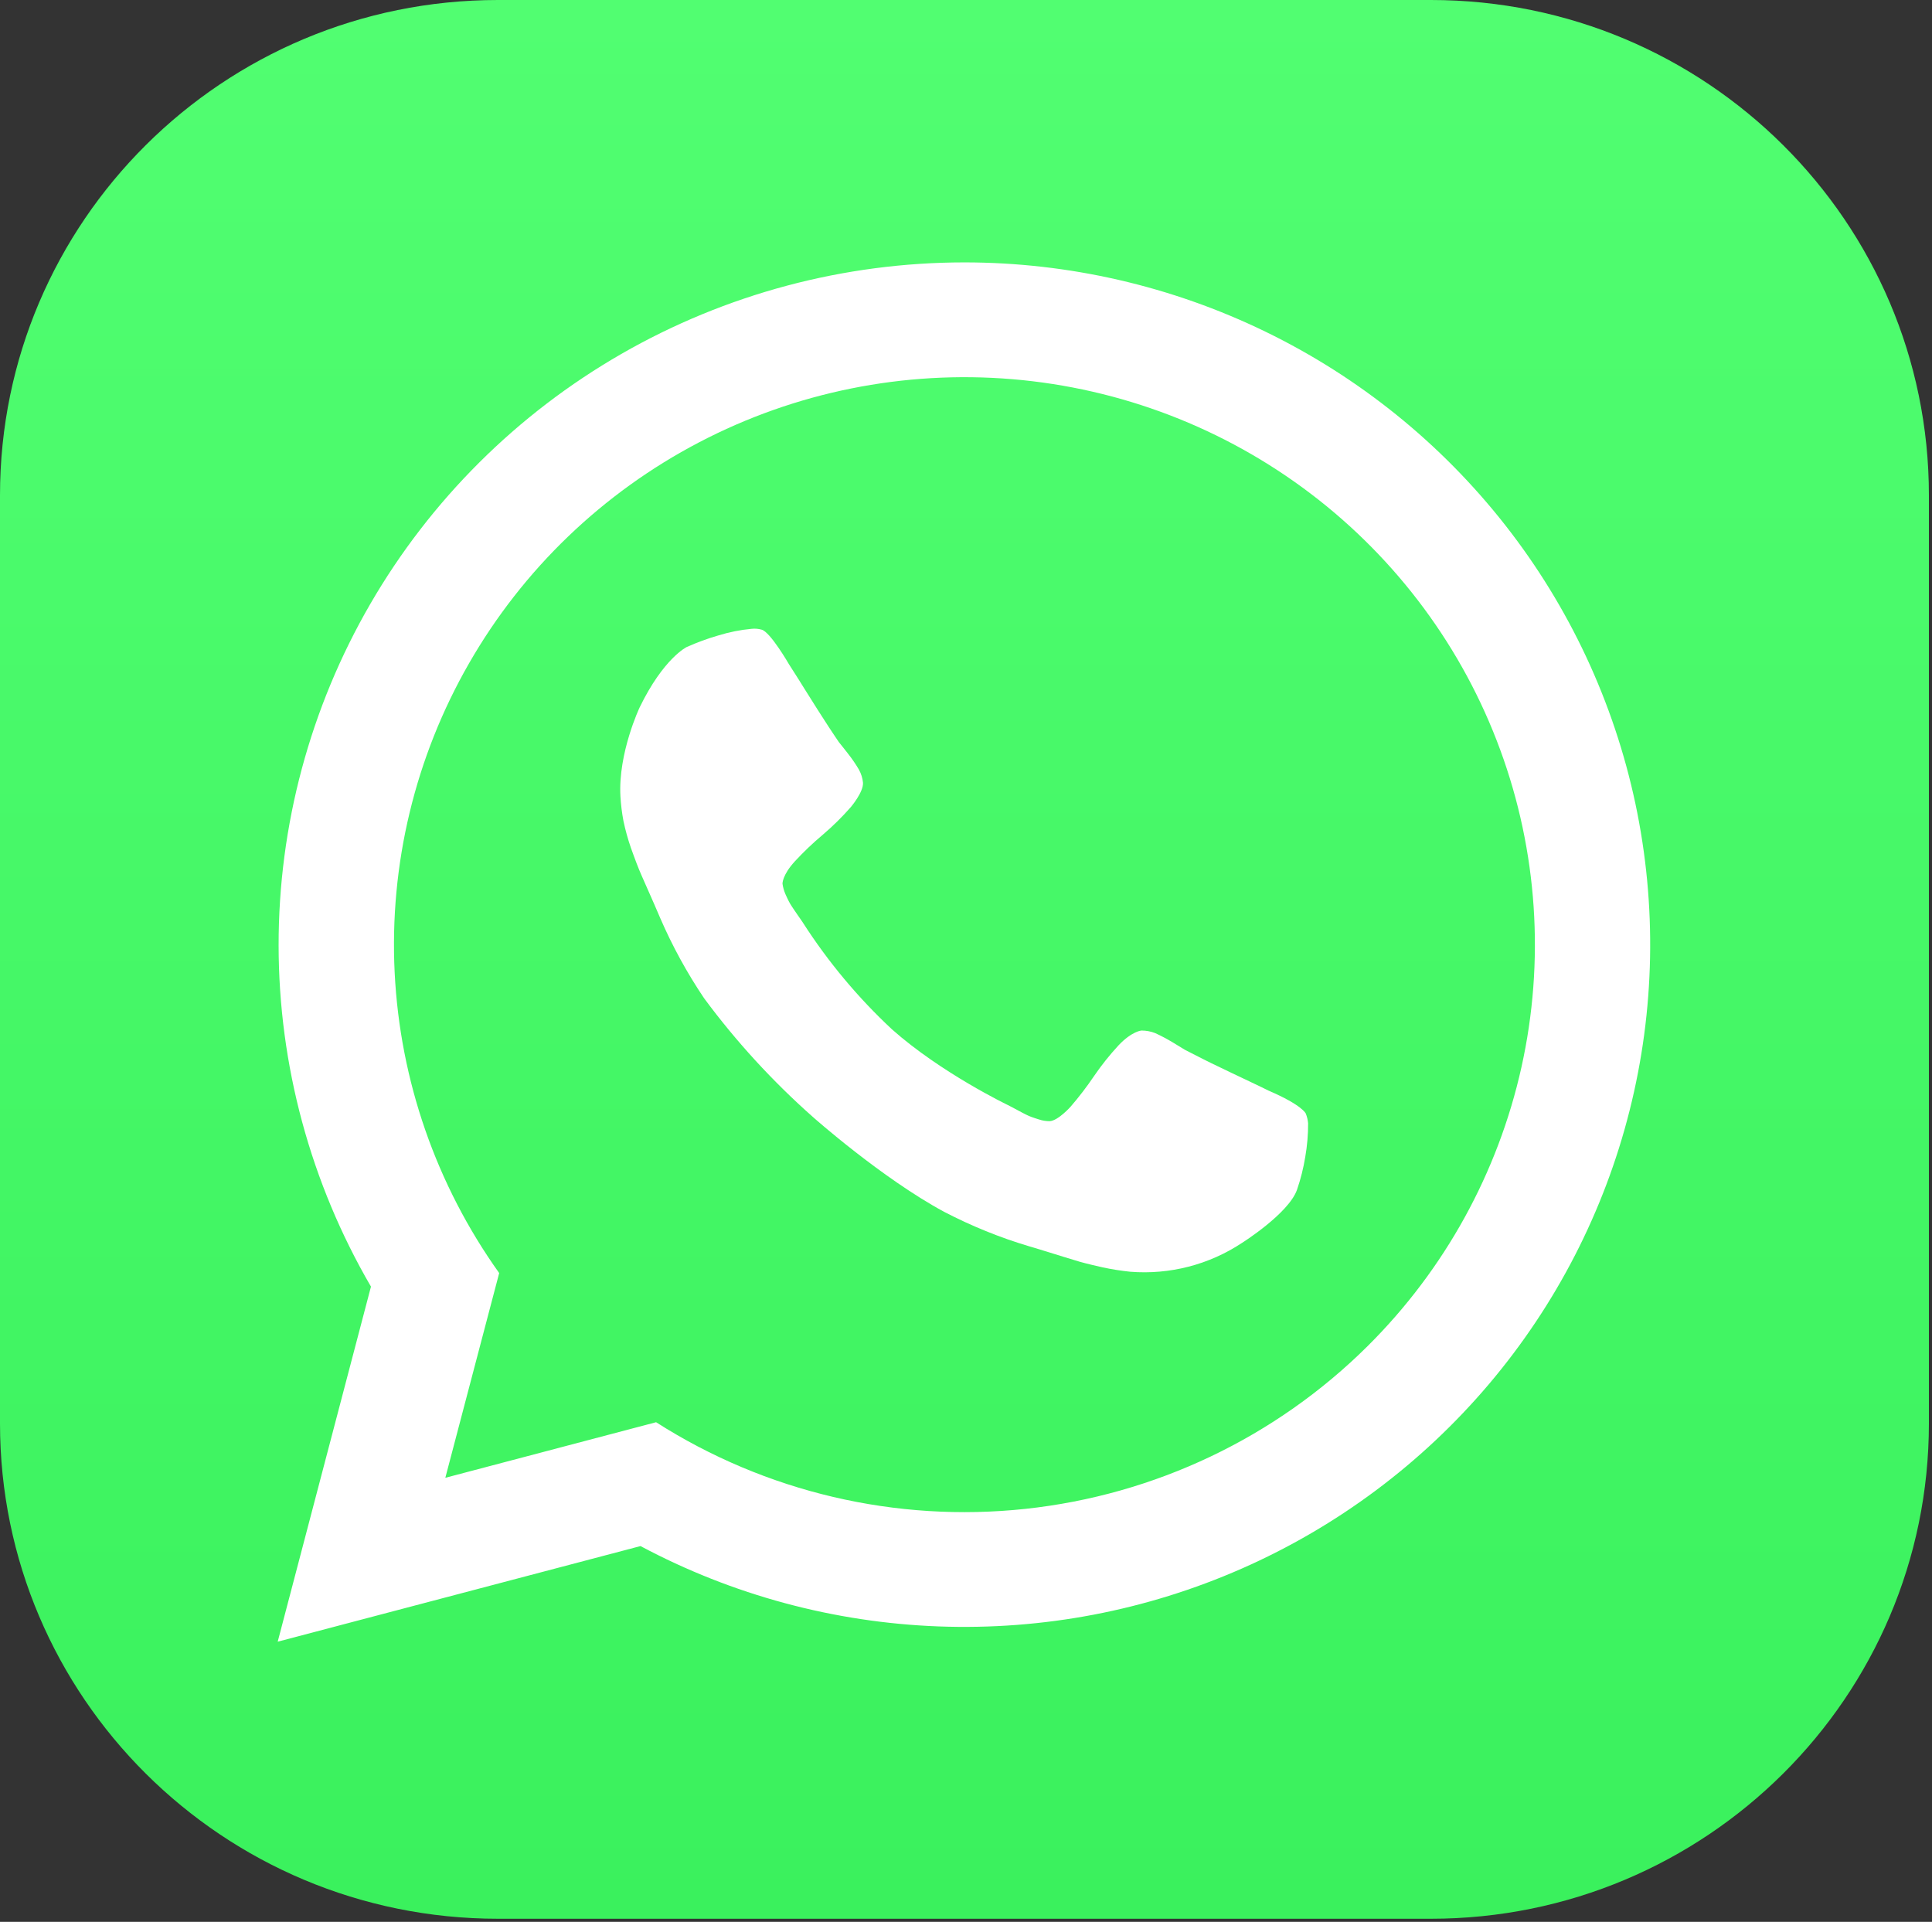
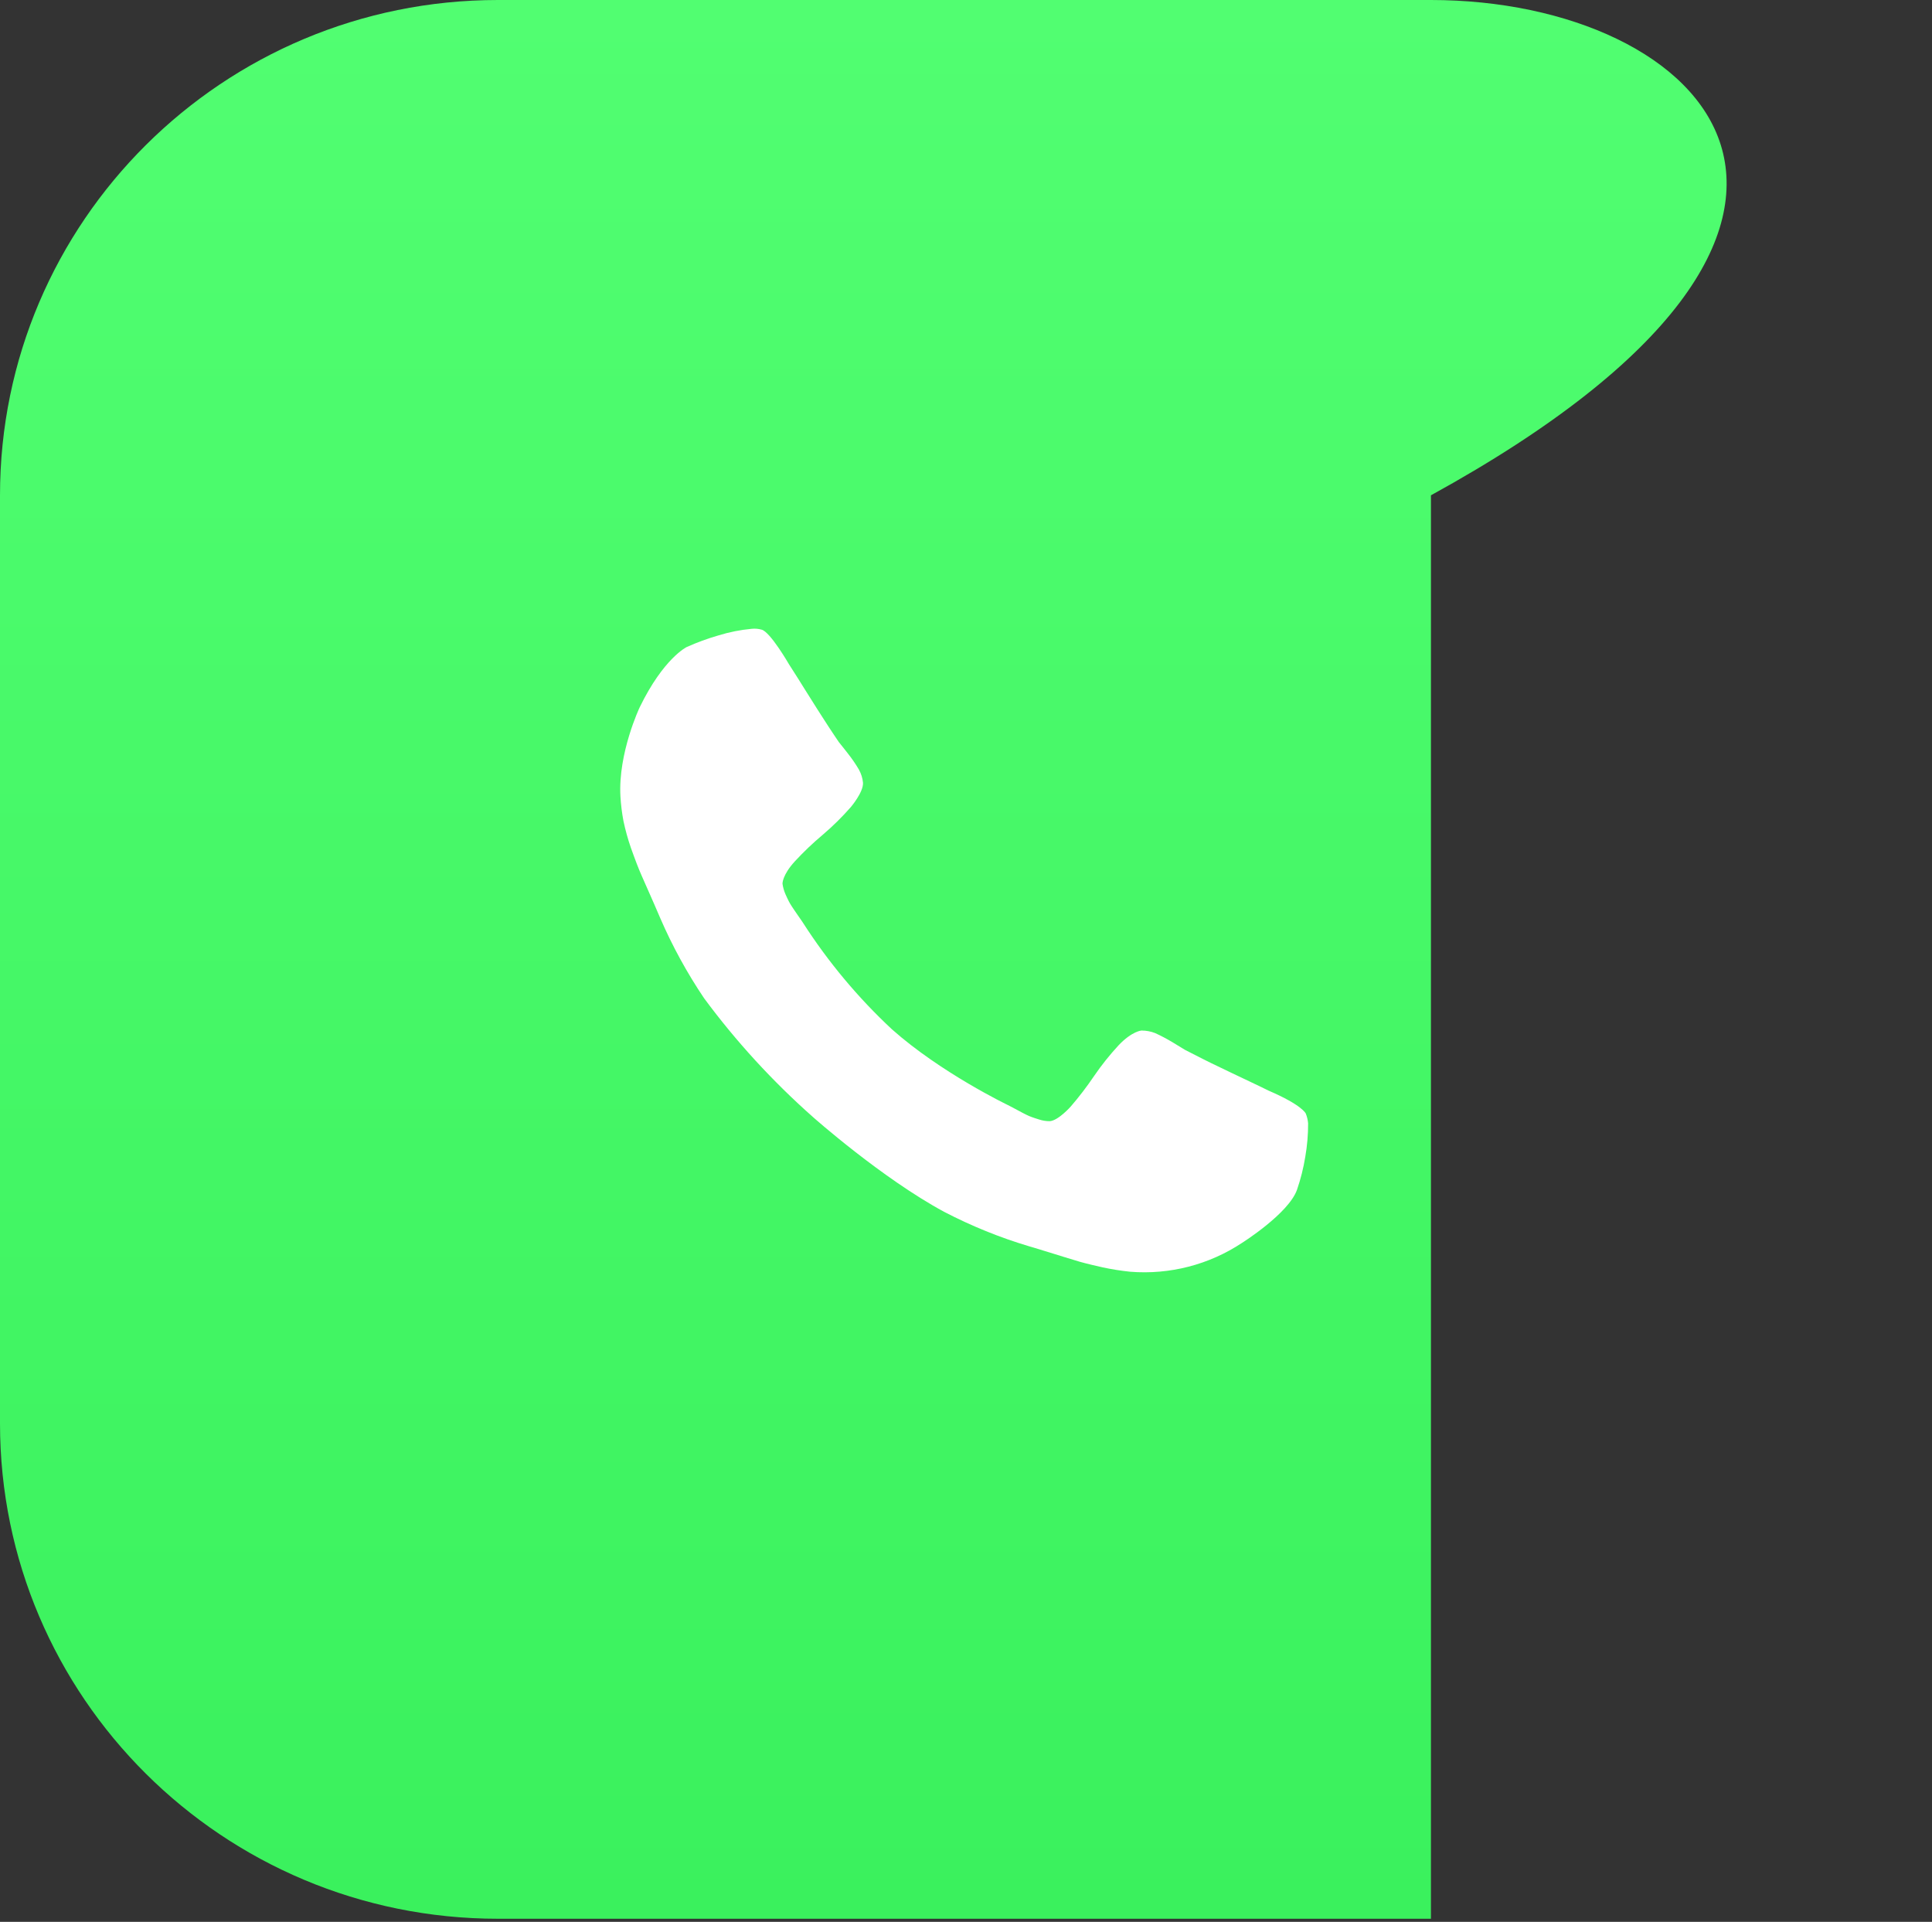
<svg xmlns="http://www.w3.org/2000/svg" viewBox="0 0 36.191 36" fill="none">
  <rect x="0" y="0" width="36.191" height="36" fill="#333333" stroke="none" />
-   <path d="M26.805 0H9.328C4.176 0 0 4.154 0 9.278V26.663C0 31.788 4.176 35.942 9.328 35.942H26.805C31.957 35.942 36.133 31.788 36.133 26.663V9.278C36.133 4.154 31.957 0 26.805 0Z" fill="url(#paint0_linear_868_237)" />
-   <path d="M18.067 4.915C15.81 4.916 13.593 5.507 11.639 6.63C9.685 7.754 8.063 9.369 6.936 11.314C5.809 13.259 5.217 15.465 5.219 17.709C5.221 19.954 5.818 22.159 6.949 24.101L5.202 30.752L11.998 28.961C13.72 29.879 15.629 30.393 17.581 30.466C19.533 30.539 21.476 30.169 23.263 29.382C25.049 28.596 26.631 27.415 27.89 25.929C29.149 24.443 30.05 22.691 30.525 20.807C31.001 18.922 31.038 16.955 30.635 15.054C30.231 13.153 29.397 11.368 28.196 9.836C26.994 8.304 25.458 7.064 23.703 6.212C21.947 5.359 20.02 4.916 18.067 4.915ZM25.622 25.212C23.897 26.927 21.634 28.004 19.209 28.264C16.784 28.524 14.343 27.951 12.29 26.641L8.342 27.682L9.351 23.847C8.172 22.194 7.493 20.241 7.393 18.217C7.293 16.193 7.776 14.183 8.787 12.424C9.797 10.664 11.292 9.229 13.095 8.286C14.898 7.343 16.934 6.933 18.964 7.103C20.994 7.273 22.933 8.017 24.552 9.247C26.171 10.477 27.403 12.141 28.102 14.044C28.802 15.947 28.94 18.009 28.501 19.988C28.061 21.967 27.063 23.779 25.622 25.212Z" fill="white" />
+   <path d="M26.805 0H9.328C4.176 0 0 4.154 0 9.278V26.663C0 31.788 4.176 35.942 9.328 35.942H26.805V9.278C36.133 4.154 31.957 0 26.805 0Z" fill="url(#paint0_linear_868_237)" />
  <path d="M24.504 21.042C24.505 21.253 24.487 21.462 24.451 21.669C24.417 21.879 24.365 22.086 24.296 22.287C24.137 22.734 23.267 23.281 23.267 23.281C22.649 23.691 21.911 23.881 21.171 23.822C20.998 23.804 20.826 23.777 20.655 23.74C20.366 23.676 20.226 23.635 20.226 23.635C20.086 23.594 19.724 23.481 19.724 23.481C19.361 23.368 19.28 23.346 19.28 23.346C18.729 23.182 18.196 22.965 17.686 22.7C16.512 22.065 15.233 20.928 15.233 20.928C14.475 20.258 13.79 19.511 13.19 18.7C12.87 18.225 12.594 17.721 12.367 17.196C12.336 17.119 12.183 16.773 12.183 16.773C12.028 16.427 11.973 16.293 11.973 16.293C11.917 16.159 11.818 15.881 11.818 15.881C11.761 15.717 11.715 15.549 11.679 15.38C11.65 15.227 11.631 15.072 11.622 14.916C11.577 14.104 11.983 13.249 11.983 13.249C12.429 12.331 12.862 12.121 12.862 12.121C13.056 12.034 13.255 11.961 13.46 11.902C13.662 11.84 13.87 11.798 14.081 11.779C14.144 11.772 14.207 11.778 14.268 11.795C14.431 11.839 14.777 12.439 14.777 12.439C14.884 12.602 15.07 12.903 15.07 12.903C15.256 13.202 15.412 13.443 15.412 13.443C15.567 13.686 15.713 13.9 15.713 13.9C15.742 13.934 15.881 14.112 15.881 14.112C15.957 14.208 16.027 14.309 16.089 14.415C16.131 14.491 16.158 14.575 16.166 14.662C16.176 14.839 15.938 15.118 15.938 15.118C15.777 15.302 15.602 15.475 15.415 15.634C15.23 15.789 15.055 15.956 14.891 16.133C14.652 16.393 14.658 16.553 14.658 16.553C14.667 16.62 14.686 16.686 14.713 16.749C14.764 16.865 14.799 16.925 14.799 16.925C14.834 16.985 14.935 17.13 14.935 17.13C15.037 17.275 15.046 17.292 15.046 17.292C15.515 18.021 16.073 18.689 16.707 19.28C17.625 20.097 18.88 20.7 18.88 20.7C18.899 20.708 19.055 20.792 19.055 20.792C19.21 20.877 19.274 20.904 19.274 20.904C19.338 20.932 19.461 20.969 19.461 20.969C19.526 20.991 19.594 21.002 19.662 21.002C19.822 20.994 20.057 20.728 20.057 20.728C20.214 20.546 20.361 20.354 20.496 20.154C20.634 19.952 20.787 19.761 20.953 19.581C21.206 19.314 21.383 19.304 21.383 19.304C21.471 19.304 21.558 19.32 21.639 19.352C21.751 19.403 21.86 19.461 21.965 19.524C22.159 19.642 22.198 19.666 22.198 19.666C22.43 19.787 22.688 19.914 22.688 19.914C22.949 20.041 23.269 20.192 23.269 20.192C23.589 20.342 23.762 20.429 23.762 20.429C24.401 20.704 24.461 20.86 24.461 20.86C24.484 20.918 24.499 20.98 24.504 21.042Z" fill="white" />
  <defs>
    <linearGradient id="paint0_linear_868_237" x1="72.383" y1="144" x2="72.383" y2="0" gradientUnits="userSpaceOnUse">
      <stop stop-color="#00D02D" />
      <stop offset="0.25" stop-color="#10D93A" />
      <stop offset="0.75" stop-color="#3AF15D" />
      <stop offset="1" stop-color="#51FE71" />
    </linearGradient>
  </defs>
</svg>